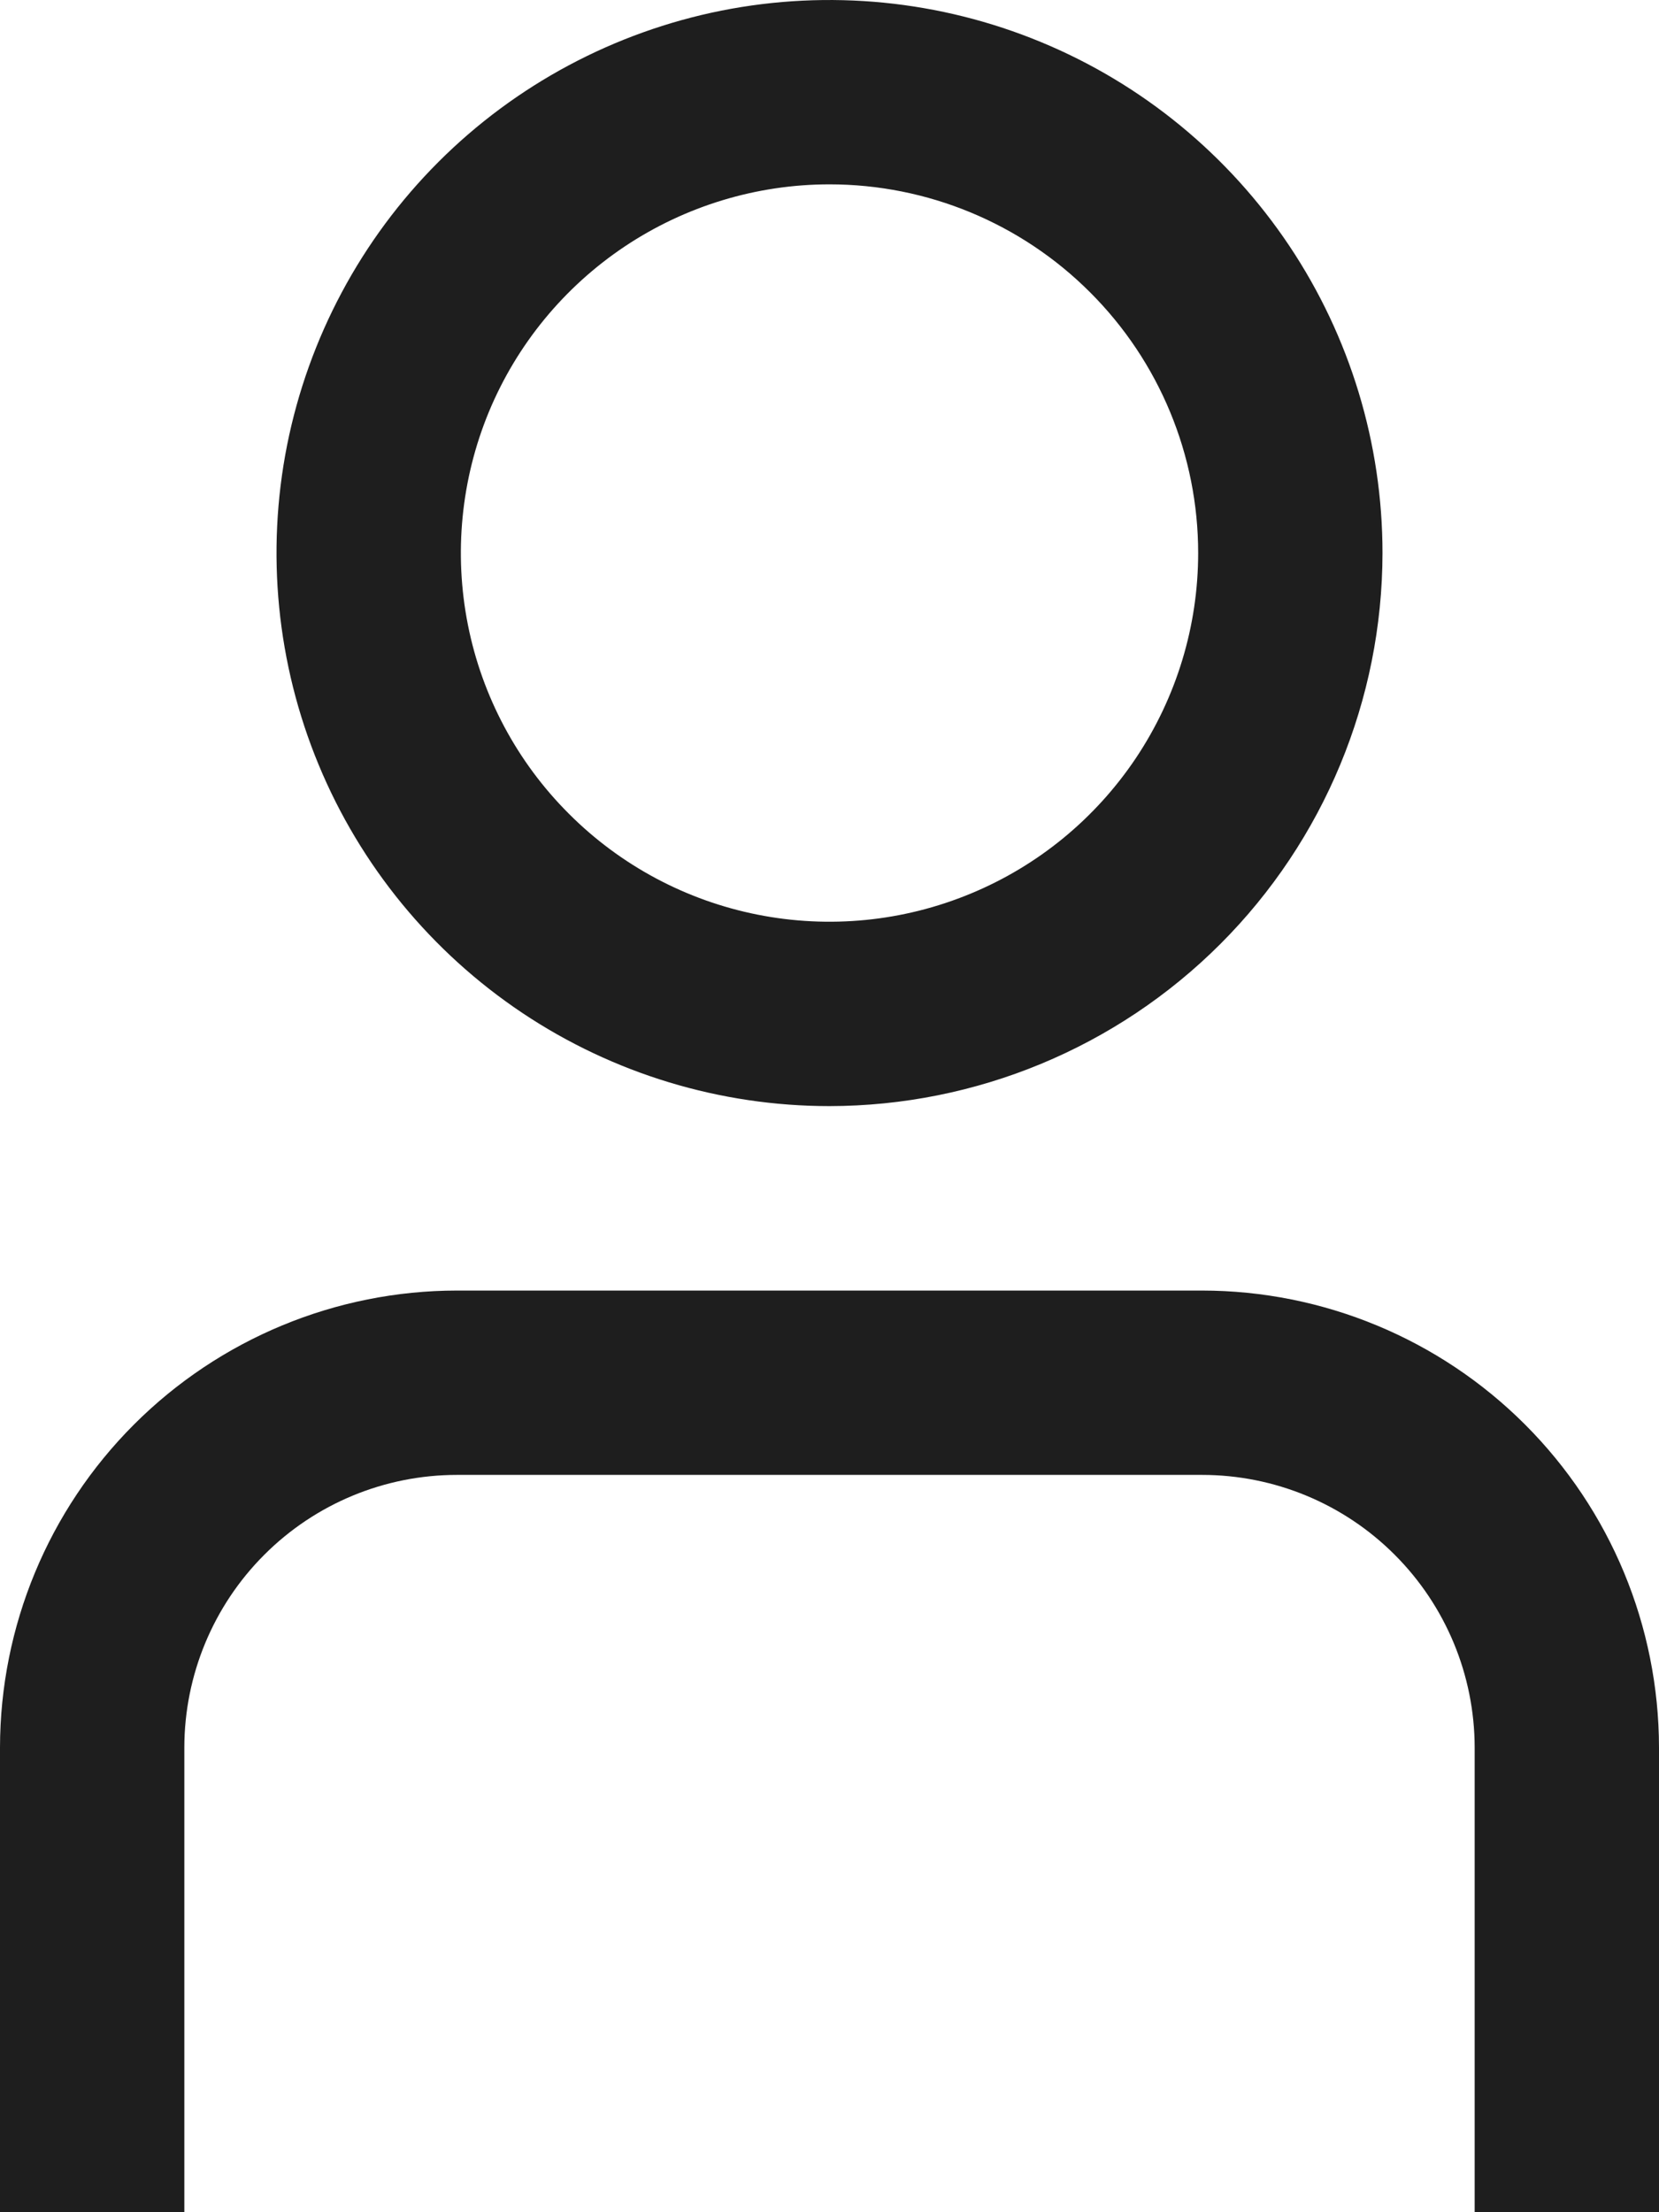
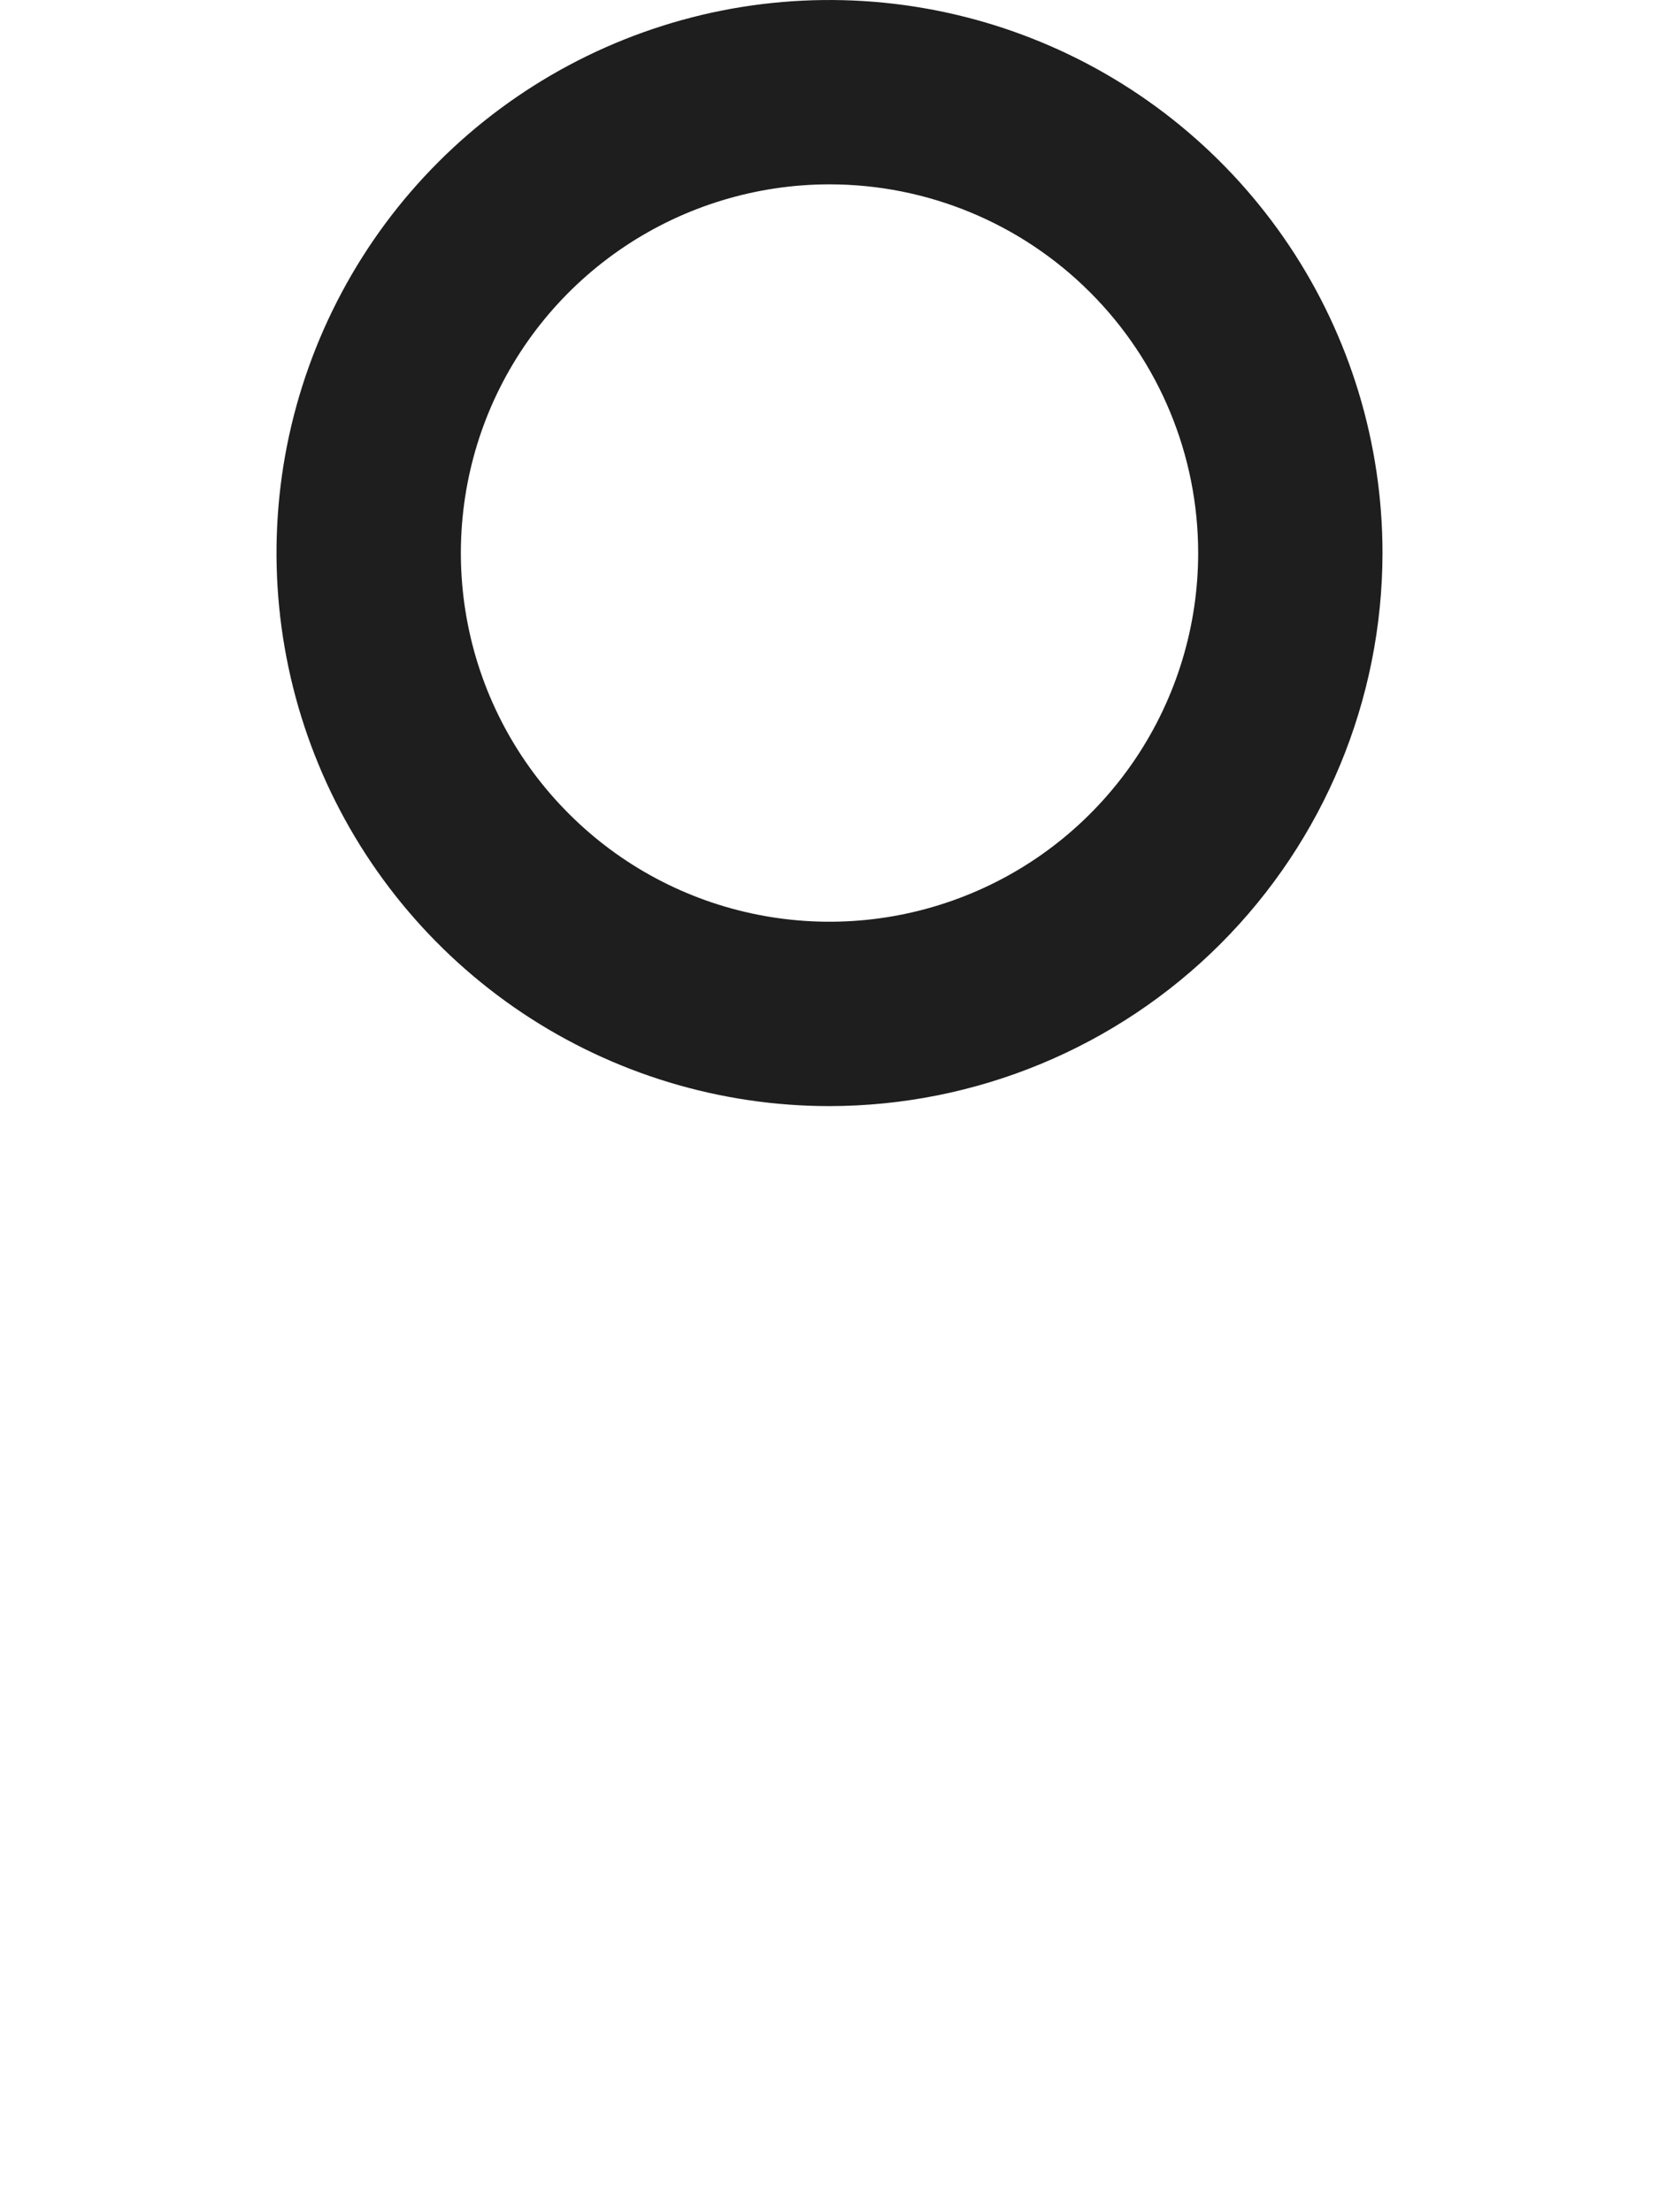
<svg xmlns="http://www.w3.org/2000/svg" width="18" height="24" viewBox="0 0 18 24" fill="none">
-   <path d="M18 24.001H16V18.958C15.999 18.174 15.687 17.422 15.133 16.868C14.579 16.313 13.827 16.001 13.043 16.001H4.957C4.173 16.001 3.421 16.313 2.867 16.868C2.313 17.422 2.001 18.174 2 18.958V24.001H0V18.958C0.002 17.643 0.524 16.384 1.454 15.454C2.383 14.525 3.643 14.002 4.957 14.001H13.043C14.357 14.002 15.617 14.525 16.546 15.454C17.476 16.384 17.998 17.643 18 18.958V24.001Z" fill="#1E1E1E" />
  <path d="M9 12C7.813 12 6.653 11.648 5.667 10.989C4.68 10.329 3.911 9.392 3.457 8.296C3.003 7.2 2.884 5.993 3.115 4.829C3.347 3.666 3.918 2.596 4.757 1.757C5.596 0.918 6.666 0.347 7.829 0.115C8.993 -0.116 10.2 0.003 11.296 0.457C12.393 0.911 13.329 1.68 13.989 2.667C14.648 3.653 15 4.813 15 6C14.998 7.591 14.366 9.116 13.241 10.241C12.116 11.366 10.591 11.998 9 12V12ZM9 2C8.209 2 7.436 2.235 6.778 2.674C6.12 3.114 5.607 3.738 5.304 4.469C5.002 5.2 4.923 6.004 5.077 6.78C5.231 7.556 5.612 8.269 6.172 8.828C6.731 9.388 7.444 9.769 8.22 9.923C8.996 10.077 9.8 9.998 10.531 9.695C11.262 9.393 11.886 8.88 12.326 8.222C12.765 7.564 13 6.791 13 6C13 4.939 12.579 3.922 11.828 3.172C11.078 2.421 10.061 2 9 2Z" fill="#1E1E1E" />
</svg>